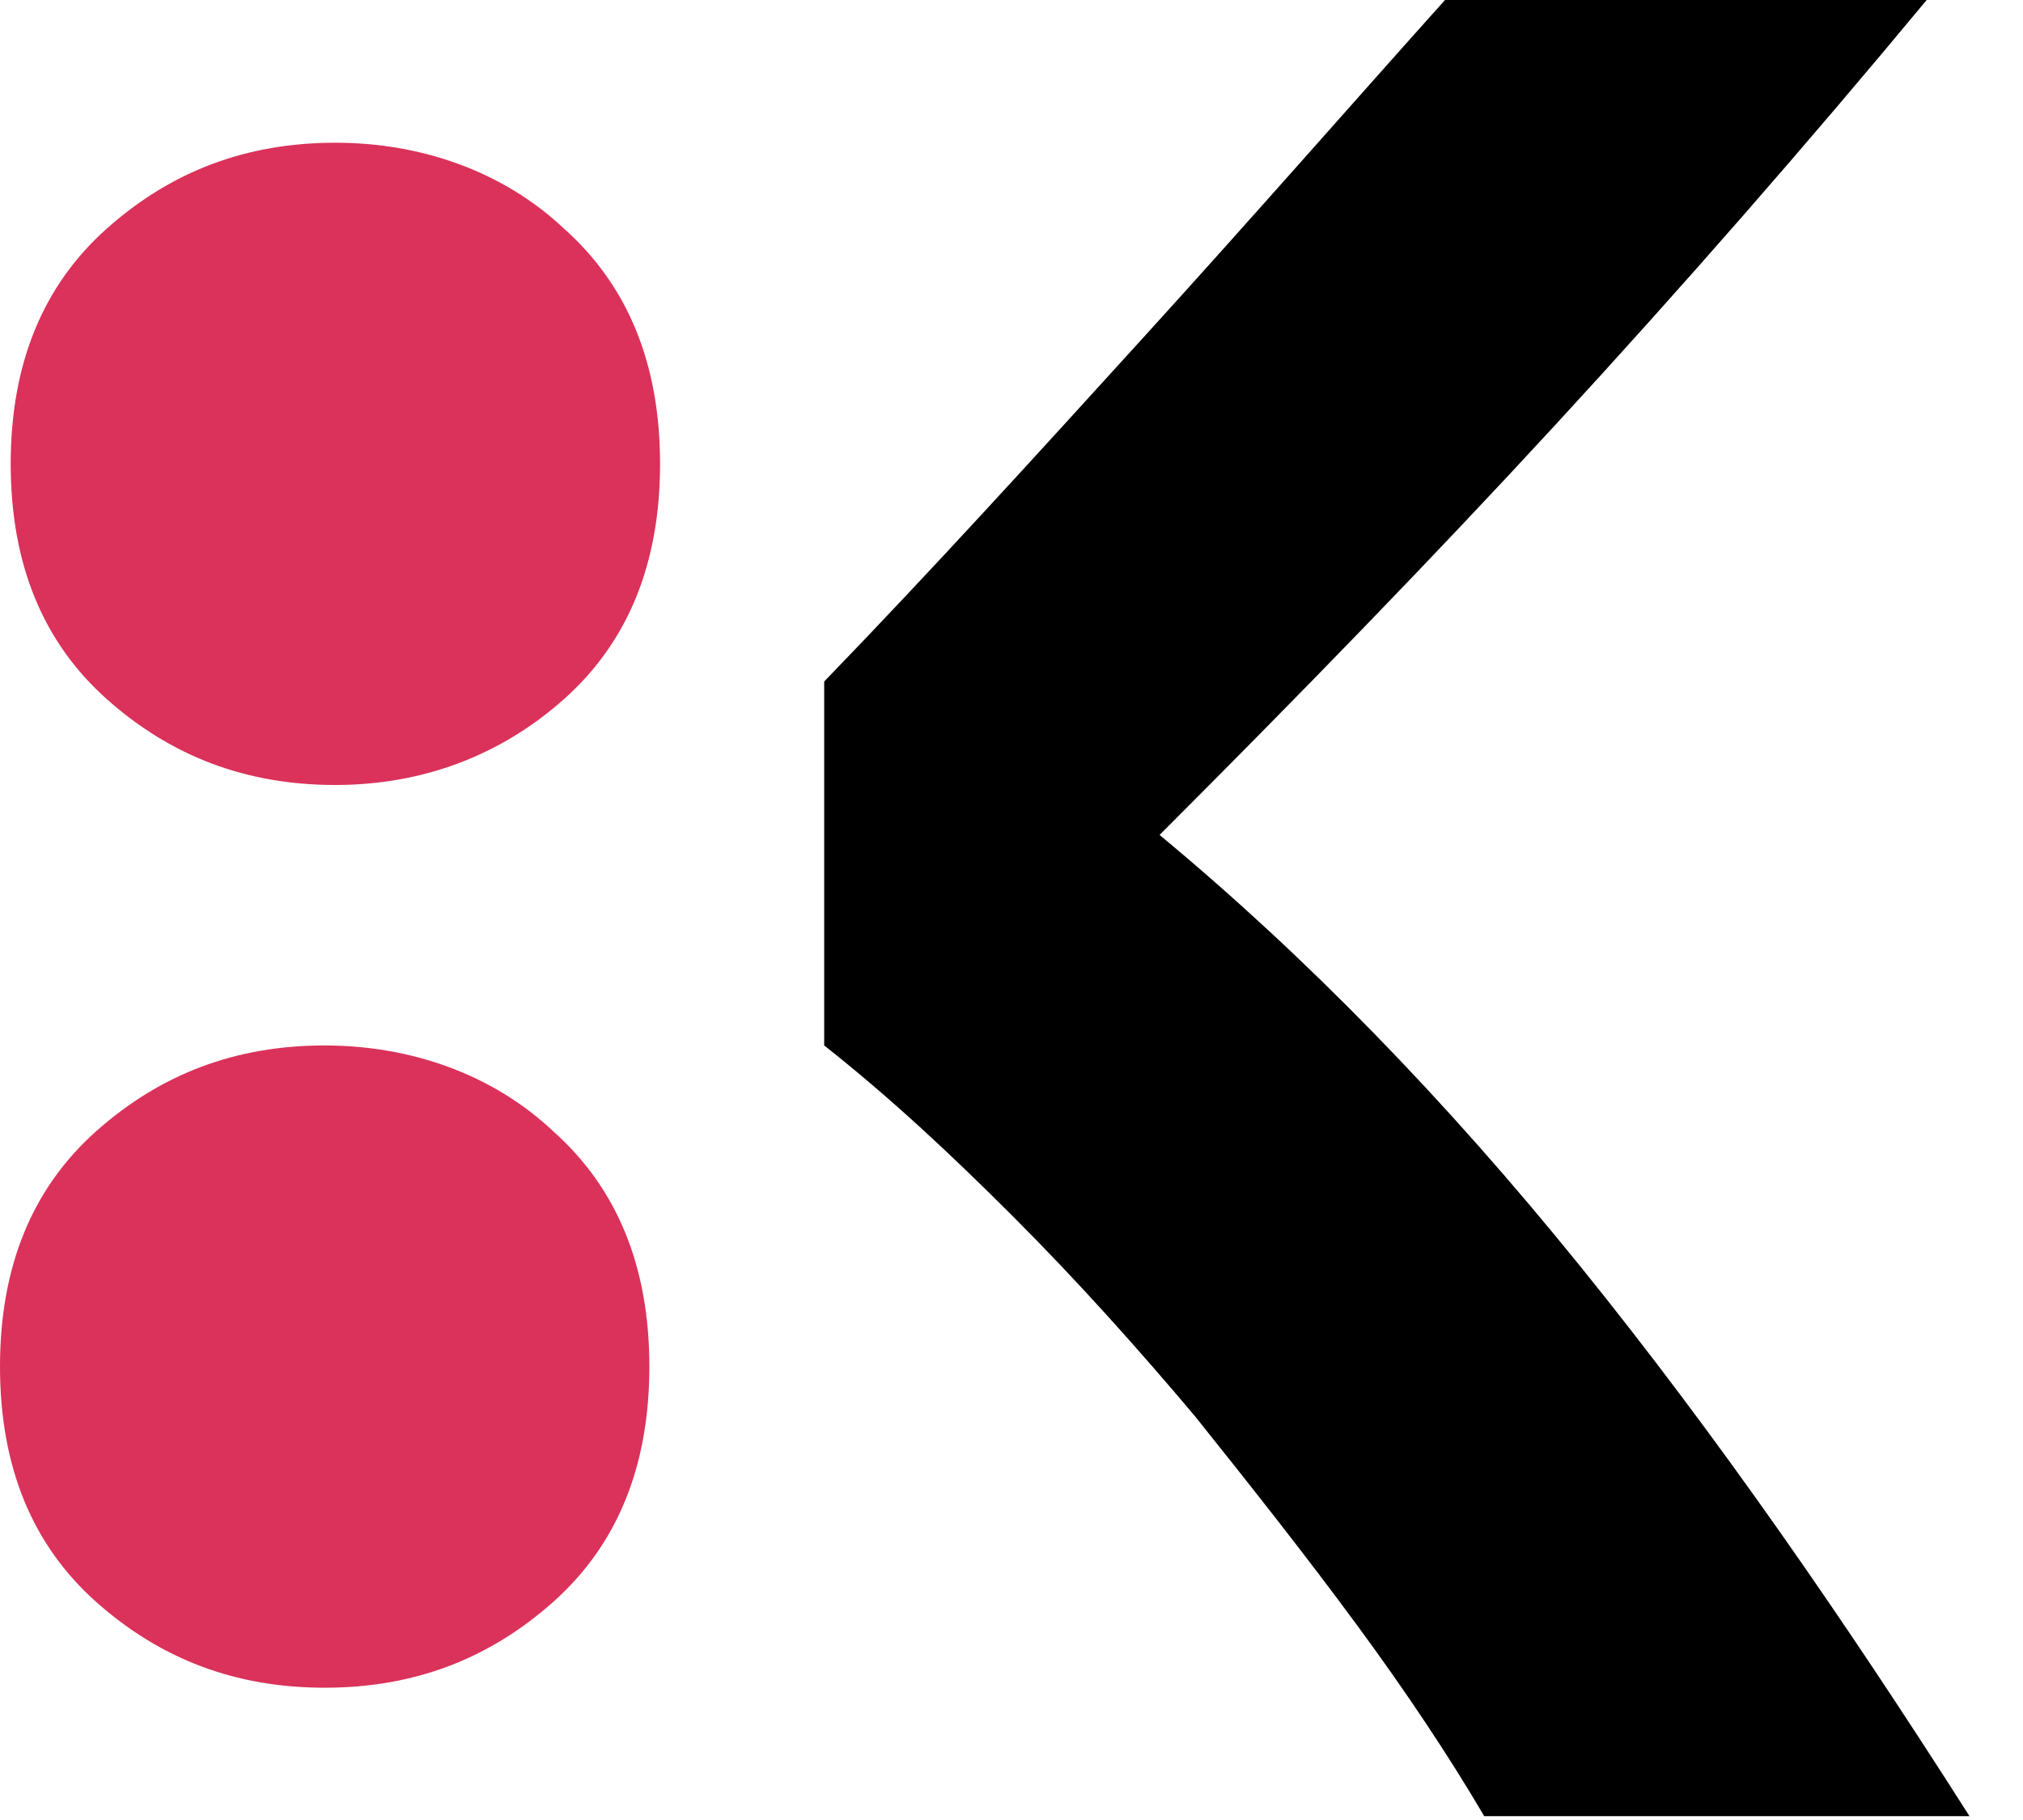
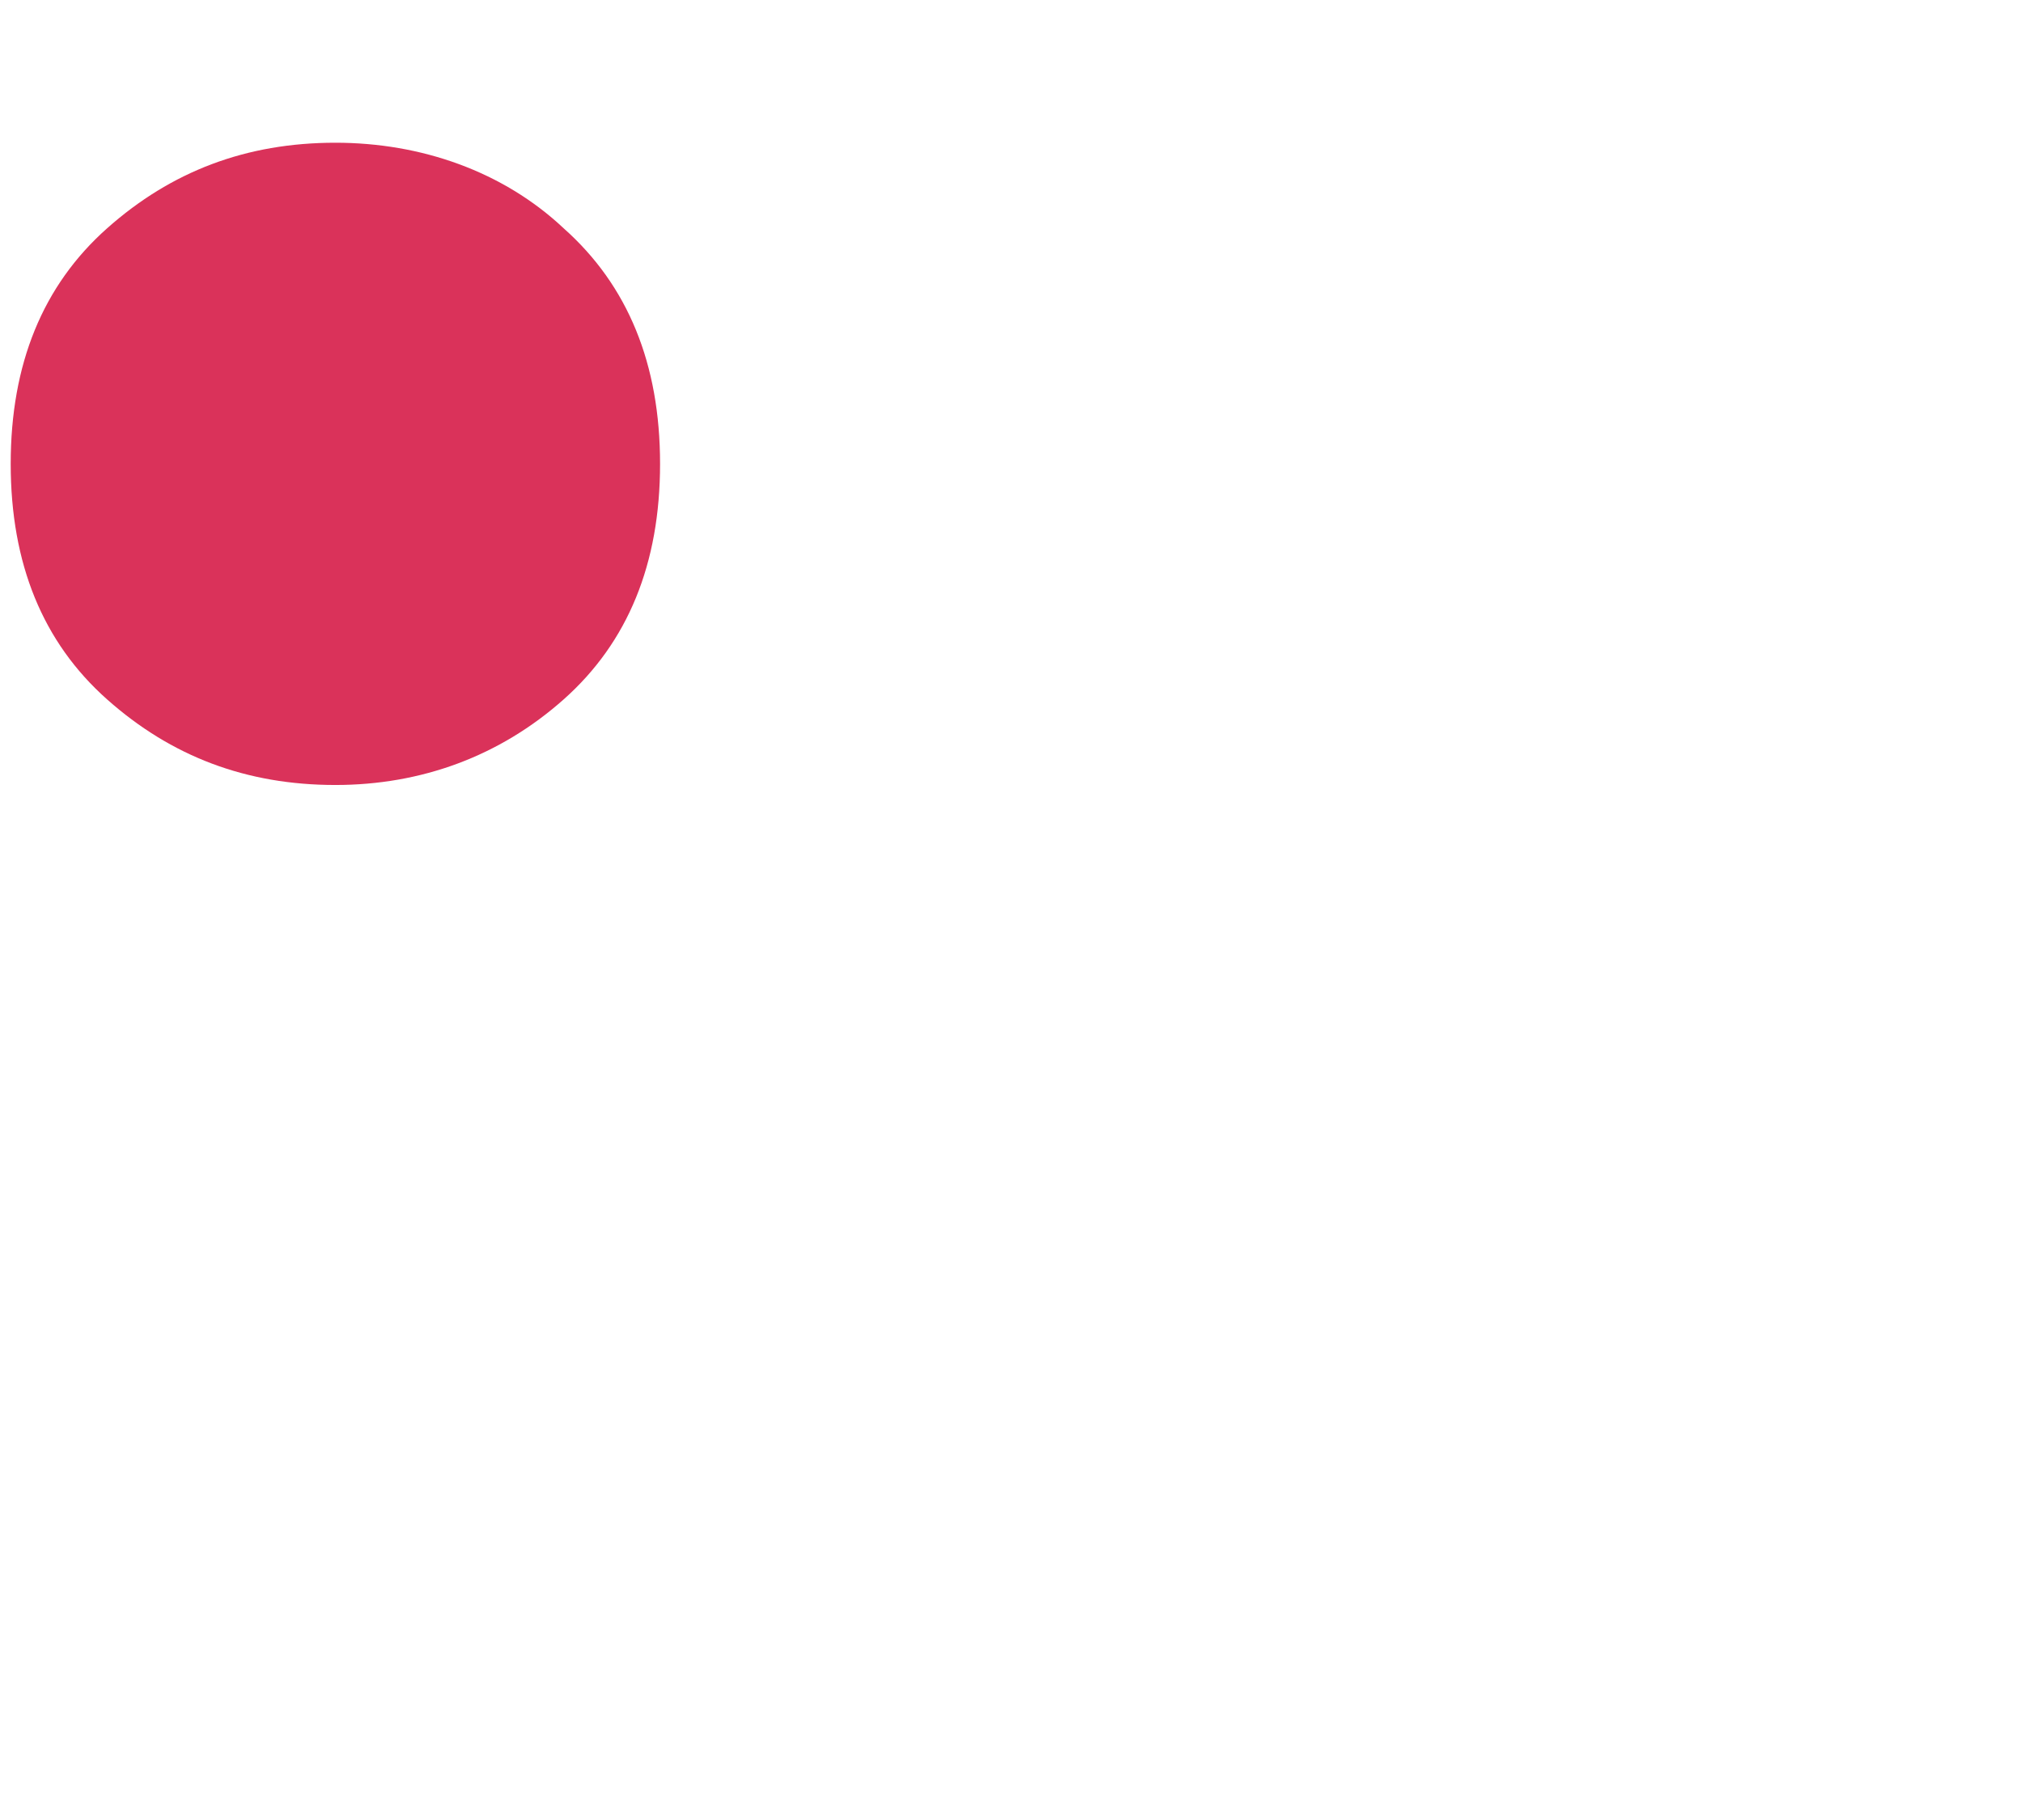
<svg xmlns="http://www.w3.org/2000/svg" version="1.1" id="Imagotipo" x="0px" y="0px" viewBox="0 0 56.7 51" style="enable-background:new 0 0 56.7 51;" xml:space="preserve">
  <style type="text/css">
	.st0{fill:#DA325A;}
</style>
  <g>
-     <path d="M44.3,35.5c-3.8-4.7-7.7-8.7-11.8-12.1c3.9-3.9,7.6-7.7,11.1-11.5S50.6,4.1,54,0H40.5c-2.6,2.9-5.4,6.1-8.4,9.4   s-6,6.6-9,9.7v10.2c1.9,1.5,3.6,3.1,5.3,4.8c1.8,1.8,3.5,3.7,5.1,5.6c1.6,2,3.1,3.9,4.5,5.8c1.4,1.9,2.6,3.7,3.6,5.4h13.6   C51.7,45.4,48.1,40.2,44.3,35.5z" />
-     <path class="st0" d="M9.1,47.3c-2.5,0-4.6-0.8-6.4-2.4C0.9,43.3,0,41.1,0,38.3s0.9-5,2.7-6.6s3.9-2.4,6.4-2.4   c2.4,0,4.7,0.8,6.4,2.4c1.8,1.6,2.7,3.8,2.7,6.6s-0.9,5-2.7,6.6C13.7,46.5,11.6,47.3,9.1,47.3z" />
    <path class="st0" d="M9.4,22c-2.5,0-4.6-0.8-6.4-2.4S0.3,15.8,0.3,13S1.2,8,3,6.4S6.9,4,9.4,4c2.4,0,4.7,0.8,6.4,2.4   c1.8,1.6,2.7,3.8,2.7,6.6s-0.9,5-2.7,6.6S11.8,22,9.4,22z" />
  </g>
</svg>